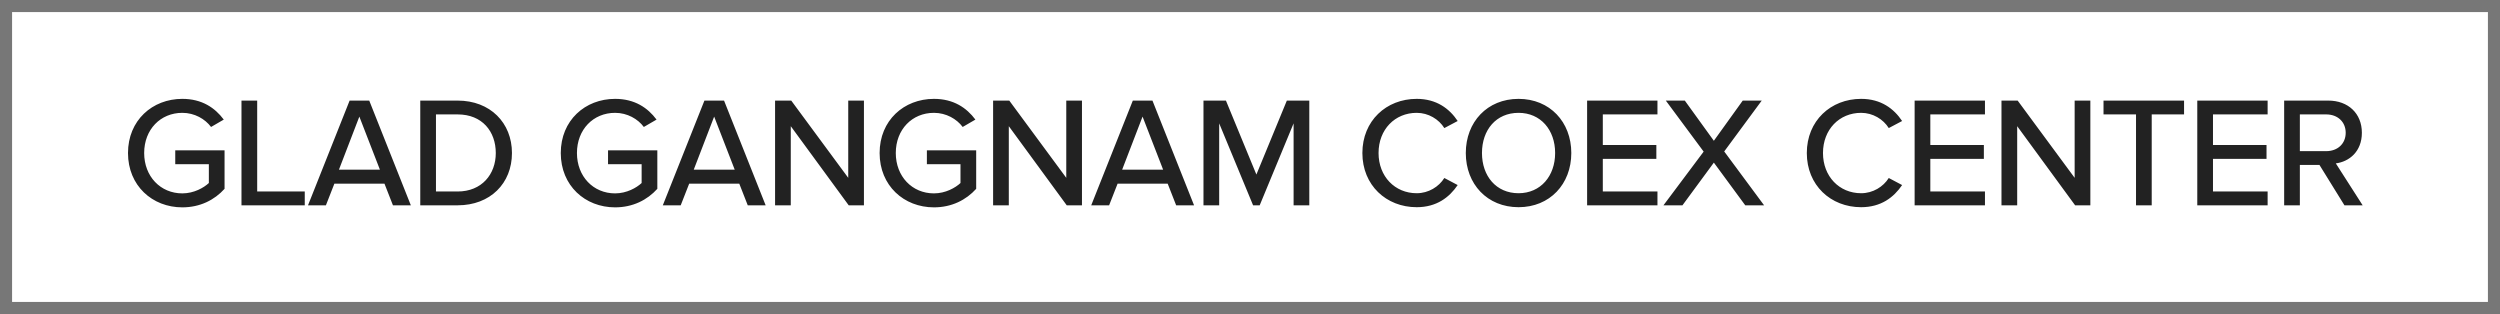
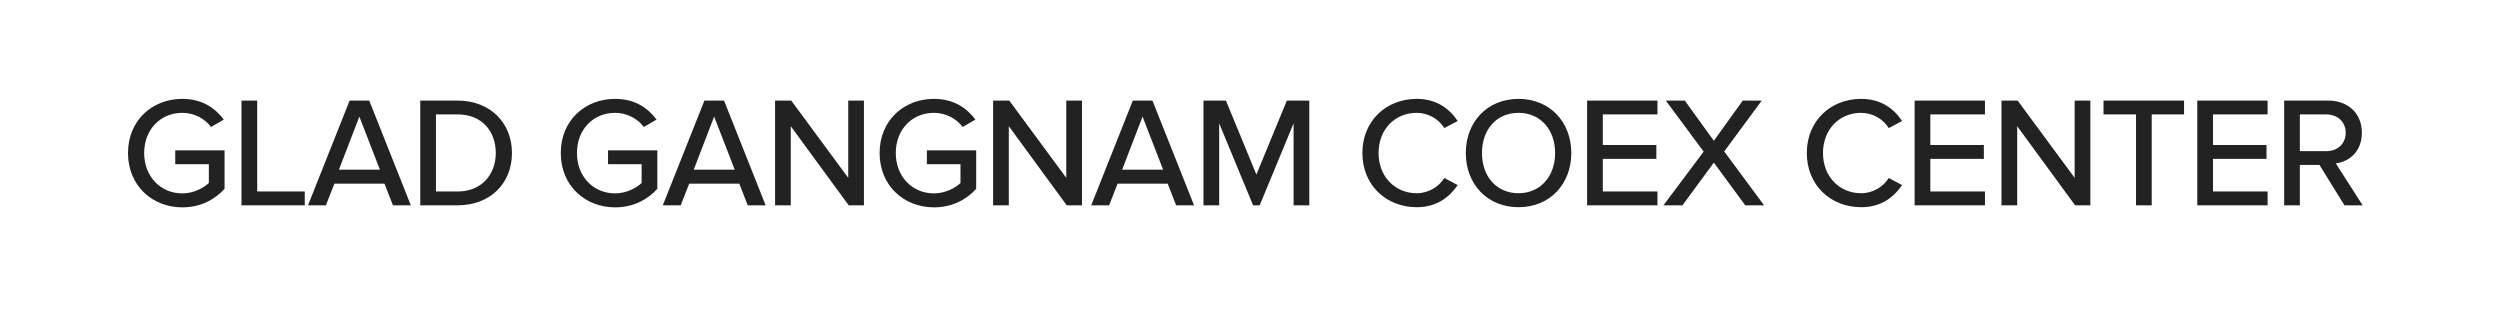
<svg xmlns="http://www.w3.org/2000/svg" width="207" height="26" viewBox="0 0 207 26" fill="none">
-   <rect x="0.5" y="0.5" width="206" height="25" stroke="#777777" />
-   <path d="M15.096 17.169C12.613 17.169 10.598 15.375 10.598 12.671C10.598 9.967 12.613 8.186 15.096 8.186C16.721 8.186 17.8 8.927 18.528 9.902L17.475 10.513C16.981 9.85 16.11 9.343 15.096 9.343C13.289 9.343 11.937 10.721 11.937 12.671C11.937 14.608 13.289 16.012 15.096 16.012C16.058 16.012 16.877 15.544 17.293 15.154V13.594H14.511V12.45H18.593V15.635C17.761 16.558 16.565 17.169 15.096 17.169ZM25.234 17H19.995V8.329H21.295V15.856H25.234V17ZM34.018 17H32.536L31.834 15.206H27.687L26.985 17H25.503L28.948 8.329H30.573L34.018 17ZM31.457 14.049L29.754 9.655L28.064 14.049H31.457ZM37.892 17H34.798V8.329H37.892C40.596 8.329 42.39 10.175 42.39 12.671C42.39 15.18 40.596 17 37.892 17ZM37.892 15.856C39.894 15.856 41.051 14.426 41.051 12.671C41.051 10.89 39.933 9.473 37.892 9.473H36.098V15.856H37.892ZM50.93 17.169C48.447 17.169 46.432 15.375 46.432 12.671C46.432 9.967 48.447 8.186 50.93 8.186C52.555 8.186 53.634 8.927 54.362 9.902L53.309 10.513C52.815 9.85 51.944 9.343 50.93 9.343C49.123 9.343 47.771 10.721 47.771 12.671C47.771 14.608 49.123 16.012 50.93 16.012C51.892 16.012 52.711 15.544 53.127 15.154V13.594H50.345V12.45H54.427V15.635C53.595 16.558 52.399 17.169 50.93 17.169ZM63.396 17H61.914L61.212 15.206H57.065L56.363 17H54.881L58.326 8.329H59.951L63.396 17ZM60.835 14.049L59.132 9.655L57.442 14.049H60.835ZM71.534 17H70.273L65.476 10.448V17H64.176V8.329H65.515L70.234 14.725V8.329H71.534V17ZM77.331 17.169C74.847 17.169 72.832 15.375 72.832 12.671C72.832 9.967 74.847 8.186 77.331 8.186C78.956 8.186 80.034 8.927 80.763 9.902L79.71 10.513C79.216 9.85 78.344 9.343 77.331 9.343C75.523 9.343 74.171 10.721 74.171 12.671C74.171 14.608 75.523 16.012 77.331 16.012C78.293 16.012 79.112 15.544 79.528 15.154V13.594H76.746V12.45H80.828V15.635C79.996 16.558 78.799 17.169 77.331 17.169ZM89.587 17H88.326L83.529 10.448V17H82.229V8.329H83.568L88.287 14.725V8.329H89.587V17ZM98.868 17H97.386L96.684 15.206H92.537L91.835 17H90.353L93.798 8.329H95.423L98.868 17ZM96.307 14.049L94.604 9.655L92.914 14.049H96.307ZM108.41 17H107.11V10.214L104.302 17H103.756L100.948 10.214V17H99.648V8.329H101.507L104.029 14.452L106.551 8.329H108.41V17ZM117.303 17.156C114.781 17.156 112.805 15.336 112.805 12.671C112.805 10.006 114.781 8.186 117.303 8.186C118.954 8.186 120.02 9.005 120.696 10.019L119.591 10.604C119.136 9.876 118.278 9.343 117.303 9.343C115.496 9.343 114.144 10.721 114.144 12.671C114.144 14.608 115.496 15.999 117.303 15.999C118.278 15.999 119.136 15.466 119.591 14.738L120.696 15.323C120.007 16.337 118.954 17.156 117.303 17.156ZM125.736 17.156C123.149 17.156 121.368 15.245 121.368 12.671C121.368 10.097 123.149 8.186 125.736 8.186C128.323 8.186 130.104 10.097 130.104 12.671C130.104 15.245 128.323 17.156 125.736 17.156ZM125.736 15.999C127.569 15.999 128.765 14.569 128.765 12.671C128.765 10.76 127.569 9.343 125.736 9.343C123.877 9.343 122.707 10.76 122.707 12.671C122.707 14.569 123.877 15.999 125.736 15.999ZM137.237 17H131.413V8.329H137.237V9.473H132.713V12.008H137.146V13.152H132.713V15.856H137.237V17ZM146.067 17H144.507L141.907 13.464L139.307 17H137.734L141.062 12.554L137.929 8.329H139.502L141.907 11.657L144.299 8.329H145.872L142.765 12.541L146.067 17ZM154.102 17.156C151.58 17.156 149.604 15.336 149.604 12.671C149.604 10.006 151.58 8.186 154.102 8.186C155.753 8.186 156.819 9.005 157.495 10.019L156.39 10.604C155.935 9.876 155.077 9.343 154.102 9.343C152.295 9.343 150.943 10.721 150.943 12.671C150.943 14.608 152.295 15.999 154.102 15.999C155.077 15.999 155.935 15.466 156.39 14.738L157.495 15.323C156.806 16.337 155.753 17.156 154.102 17.156ZM164.355 17H158.531V8.329H164.355V9.473H159.831V12.008H164.264V13.152H159.831V15.856H164.355V17ZM173.081 17H171.82L167.023 10.448V17H165.723V8.329H167.062L171.781 14.725V8.329H173.081V17ZM178.162 17H176.862V9.473H174.171V8.329H180.84V9.473H178.162V17ZM187.759 17H181.935V8.329H187.759V9.473H183.235V12.008H187.668V13.152H183.235V15.856H187.759V17ZM195.628 17H194.12L192.053 13.659H190.428V17H189.128V8.329H192.781C194.432 8.329 195.563 9.395 195.563 10.994C195.563 12.554 194.51 13.386 193.405 13.529L195.628 17ZM192.612 12.515C193.548 12.515 194.224 11.904 194.224 10.994C194.224 10.084 193.548 9.473 192.612 9.473H190.428V12.515H192.612Z" fill="#222222" />
+   <path d="M15.096 17.169C12.613 17.169 10.598 15.375 10.598 12.671C10.598 9.967 12.613 8.186 15.096 8.186C16.721 8.186 17.8 8.927 18.528 9.902L17.475 10.513C16.981 9.85 16.11 9.343 15.096 9.343C13.289 9.343 11.937 10.721 11.937 12.671C11.937 14.608 13.289 16.012 15.096 16.012C16.058 16.012 16.877 15.544 17.293 15.154V13.594H14.511V12.45H18.593V15.635C17.761 16.558 16.565 17.169 15.096 17.169ZM25.234 17H19.995V8.329H21.295V15.856H25.234V17ZM34.018 17H32.536L31.834 15.206H27.687L26.985 17H25.503L28.948 8.329H30.573L34.018 17ZM31.457 14.049L29.754 9.655L28.064 14.049H31.457ZM37.892 17H34.798V8.329H37.892C40.596 8.329 42.39 10.175 42.39 12.671C42.39 15.18 40.596 17 37.892 17ZM37.892 15.856C39.894 15.856 41.051 14.426 41.051 12.671C41.051 10.89 39.933 9.473 37.892 9.473H36.098V15.856H37.892ZM50.93 17.169C48.447 17.169 46.432 15.375 46.432 12.671C46.432 9.967 48.447 8.186 50.93 8.186C52.555 8.186 53.634 8.927 54.362 9.902L53.309 10.513C52.815 9.85 51.944 9.343 50.93 9.343C49.123 9.343 47.771 10.721 47.771 12.671C47.771 14.608 49.123 16.012 50.93 16.012C51.892 16.012 52.711 15.544 53.127 15.154V13.594H50.345V12.45H54.427V15.635C53.595 16.558 52.399 17.169 50.93 17.169ZM63.396 17H61.914L61.212 15.206H57.065L56.363 17H54.881L58.326 8.329H59.951L63.396 17ZM60.835 14.049L59.132 9.655L57.442 14.049H60.835ZM71.534 17H70.273L65.476 10.448V17H64.176V8.329H65.515L70.234 14.725V8.329H71.534V17ZM77.331 17.169C74.847 17.169 72.832 15.375 72.832 12.671C72.832 9.967 74.847 8.186 77.331 8.186C78.956 8.186 80.034 8.927 80.763 9.902L79.71 10.513C79.216 9.85 78.344 9.343 77.331 9.343C75.523 9.343 74.171 10.721 74.171 12.671C74.171 14.608 75.523 16.012 77.331 16.012C78.293 16.012 79.112 15.544 79.528 15.154V13.594H76.746V12.45H80.828V15.635C79.996 16.558 78.799 17.169 77.331 17.169ZM89.587 17H88.326L83.529 10.448V17H82.229V8.329H83.568L88.287 14.725V8.329H89.587V17ZM98.868 17H97.386L96.684 15.206H92.537L91.835 17H90.353L93.798 8.329H95.423L98.868 17ZM96.307 14.049L94.604 9.655L92.914 14.049H96.307ZM108.41 17H107.11V10.214L104.302 17H103.756L100.948 10.214V17H99.648V8.329H101.507L104.029 14.452L106.551 8.329H108.41V17ZM117.303 17.156C114.781 17.156 112.805 15.336 112.805 12.671C112.805 10.006 114.781 8.186 117.303 8.186C118.954 8.186 120.02 9.005 120.696 10.019L119.591 10.604C119.136 9.876 118.278 9.343 117.303 9.343C115.496 9.343 114.144 10.721 114.144 12.671C114.144 14.608 115.496 15.999 117.303 15.999C118.278 15.999 119.136 15.466 119.591 14.738L120.696 15.323C120.007 16.337 118.954 17.156 117.303 17.156ZM125.736 17.156C123.149 17.156 121.368 15.245 121.368 12.671C121.368 10.097 123.149 8.186 125.736 8.186C128.323 8.186 130.104 10.097 130.104 12.671C130.104 15.245 128.323 17.156 125.736 17.156ZM125.736 15.999C127.569 15.999 128.765 14.569 128.765 12.671C128.765 10.76 127.569 9.343 125.736 9.343C123.877 9.343 122.707 10.76 122.707 12.671C122.707 14.569 123.877 15.999 125.736 15.999ZM137.237 17H131.413V8.329H137.237V9.473H132.713V12.008H137.146V13.152H132.713V15.856H137.237V17ZM146.067 17H144.507L141.907 13.464L139.307 17H137.734L141.062 12.554L137.929 8.329H139.502L141.907 11.657L144.299 8.329H145.872L142.765 12.541L146.067 17ZM154.102 17.156C151.58 17.156 149.604 15.336 149.604 12.671C149.604 10.006 151.58 8.186 154.102 8.186C155.753 8.186 156.819 9.005 157.495 10.019L156.39 10.604C155.935 9.876 155.077 9.343 154.102 9.343C152.295 9.343 150.943 10.721 150.943 12.671C150.943 14.608 152.295 15.999 154.102 15.999C155.077 15.999 155.935 15.466 156.39 14.738L157.495 15.323C156.806 16.337 155.753 17.156 154.102 17.156ZM164.355 17H158.531V8.329H164.355V9.473H159.831V12.008H164.264V13.152H159.831V15.856H164.355V17ZM173.081 17H171.82L167.023 10.448V17H165.723V8.329H167.062L171.781 14.725V8.329H173.081V17M178.162 17H176.862V9.473H174.171V8.329H180.84V9.473H178.162V17ZM187.759 17H181.935V8.329H187.759V9.473H183.235V12.008H187.668V13.152H183.235V15.856H187.759V17ZM195.628 17H194.12L192.053 13.659H190.428V17H189.128V8.329H192.781C194.432 8.329 195.563 9.395 195.563 10.994C195.563 12.554 194.51 13.386 193.405 13.529L195.628 17ZM192.612 12.515C193.548 12.515 194.224 11.904 194.224 10.994C194.224 10.084 193.548 9.473 192.612 9.473H190.428V12.515H192.612Z" fill="#222222" />
</svg>